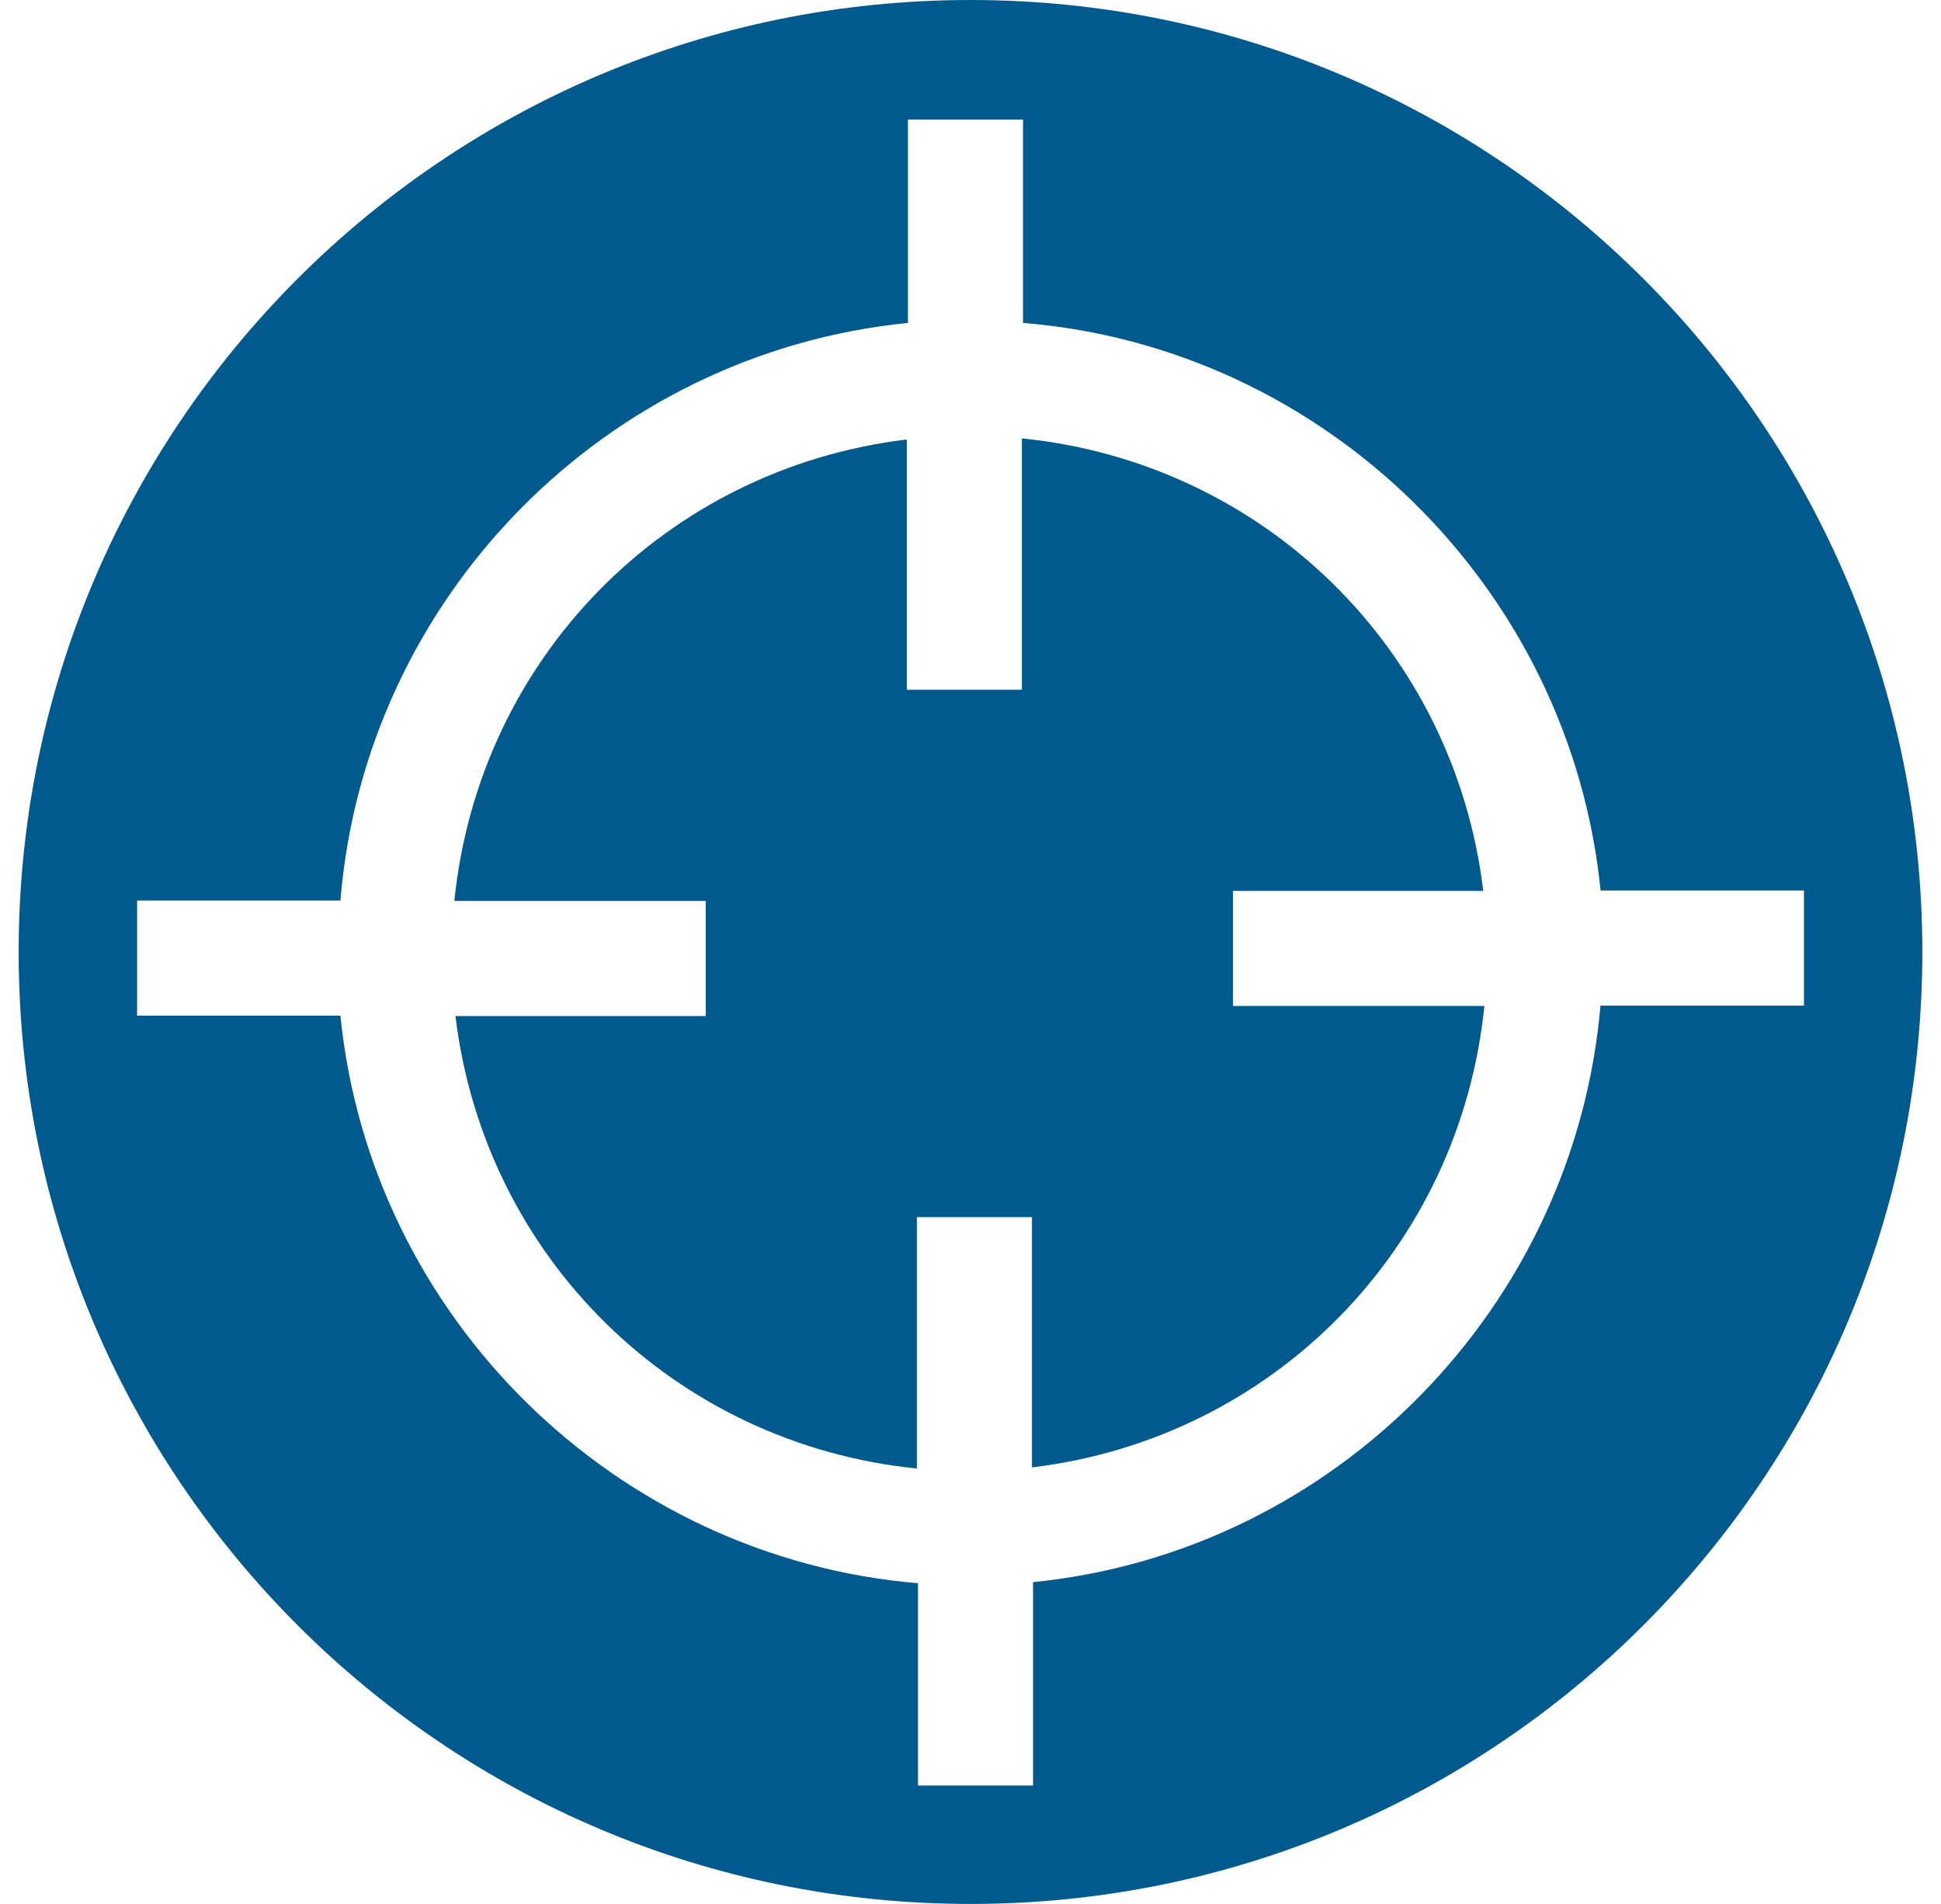
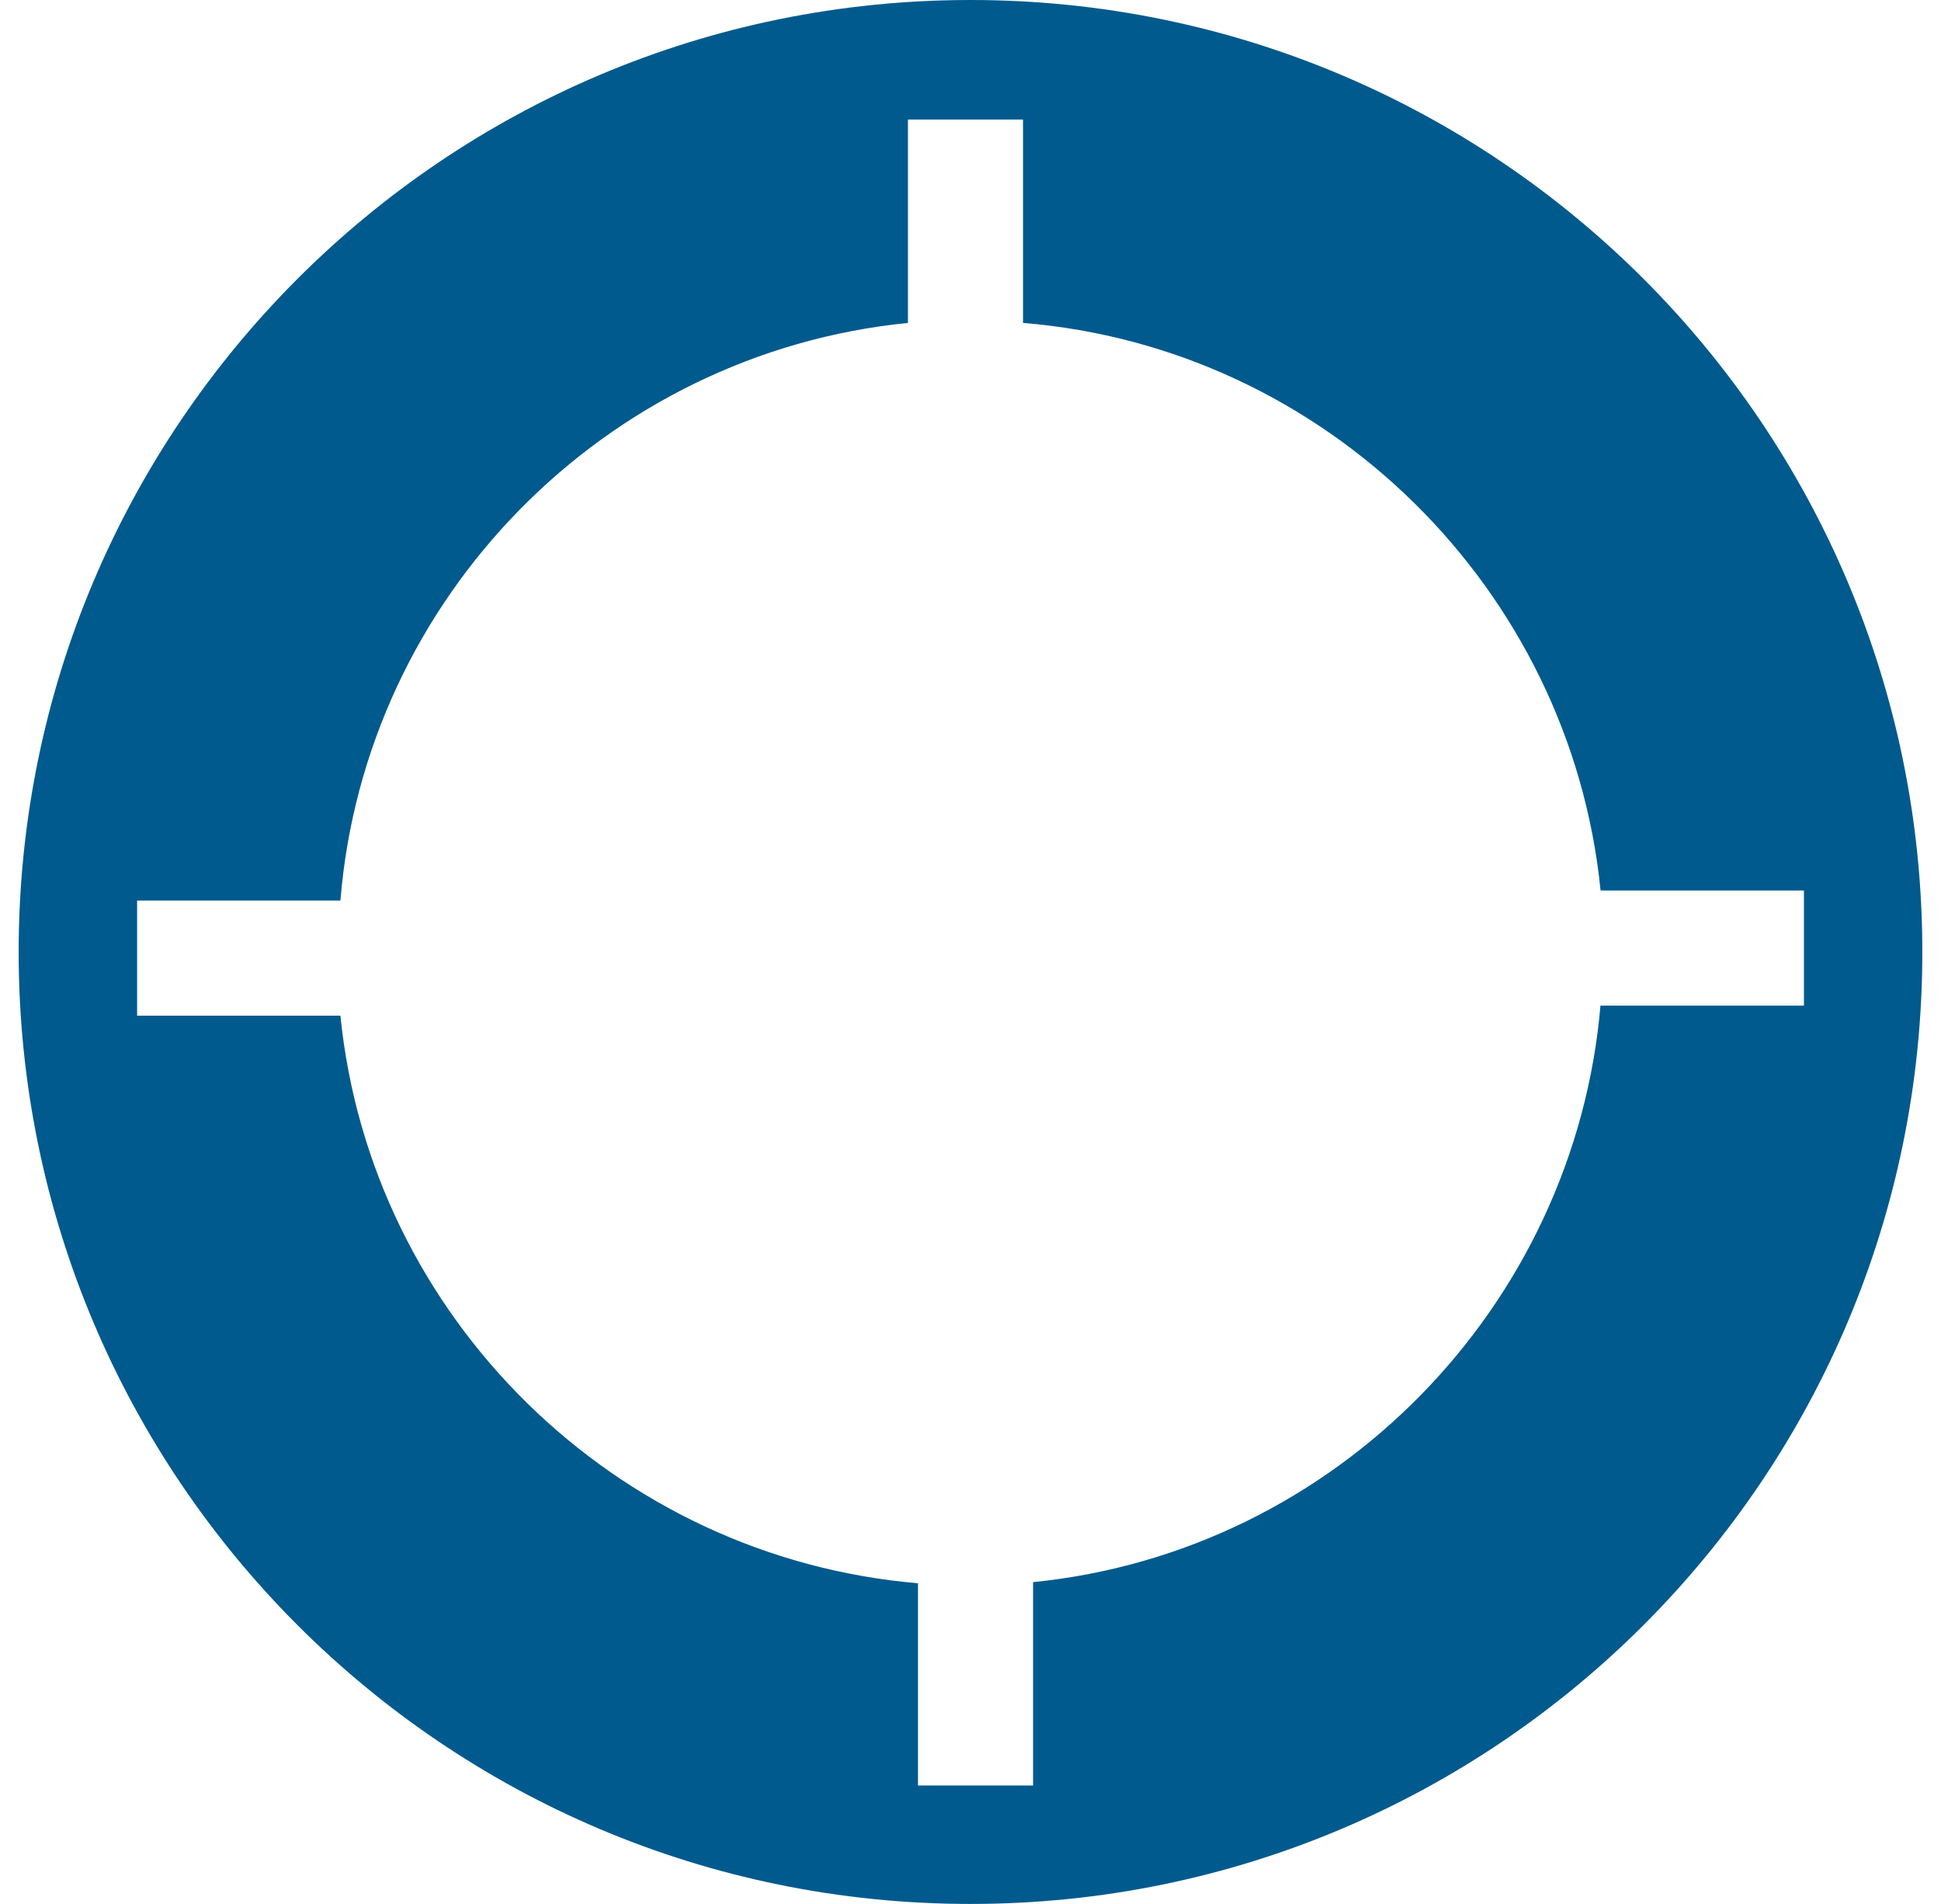
<svg xmlns="http://www.w3.org/2000/svg" width="52" height="51" viewBox="0 0 52 51" fill="none">
  <path d="M26 0C11.903 0 0.5 11.433 0.5 25.5C0.5 39.567 11.903 51 26 51C40.097 51 51.5 39.567 51.5 25.5C51.5 11.433 40.097 0 26 0ZM42.88 26.907C42.192 35.018 35.757 41.572 27.676 42.38V47.828H24.593V42.41C16.482 41.722 9.928 35.287 9.12 27.206H3.673V24.123H9.12C9.778 16.012 16.213 9.458 24.324 8.65V3.202H27.407V8.65C35.518 9.308 42.072 15.773 42.88 23.854H48.328V26.937H42.88V26.907Z" fill="#005A8D" />
-   <path d="M33.033 23.864H39.737C38.959 17.399 33.871 12.401 27.377 11.742V18.476H24.294V11.772C17.829 12.55 12.831 17.638 12.172 24.133H18.907V27.216H12.202C12.98 33.681 18.069 38.679 24.563 39.337V32.603H27.646V39.307C34.111 38.529 39.109 33.441 39.767 26.946H33.033V23.864Z" fill="#005A8D" />
</svg>